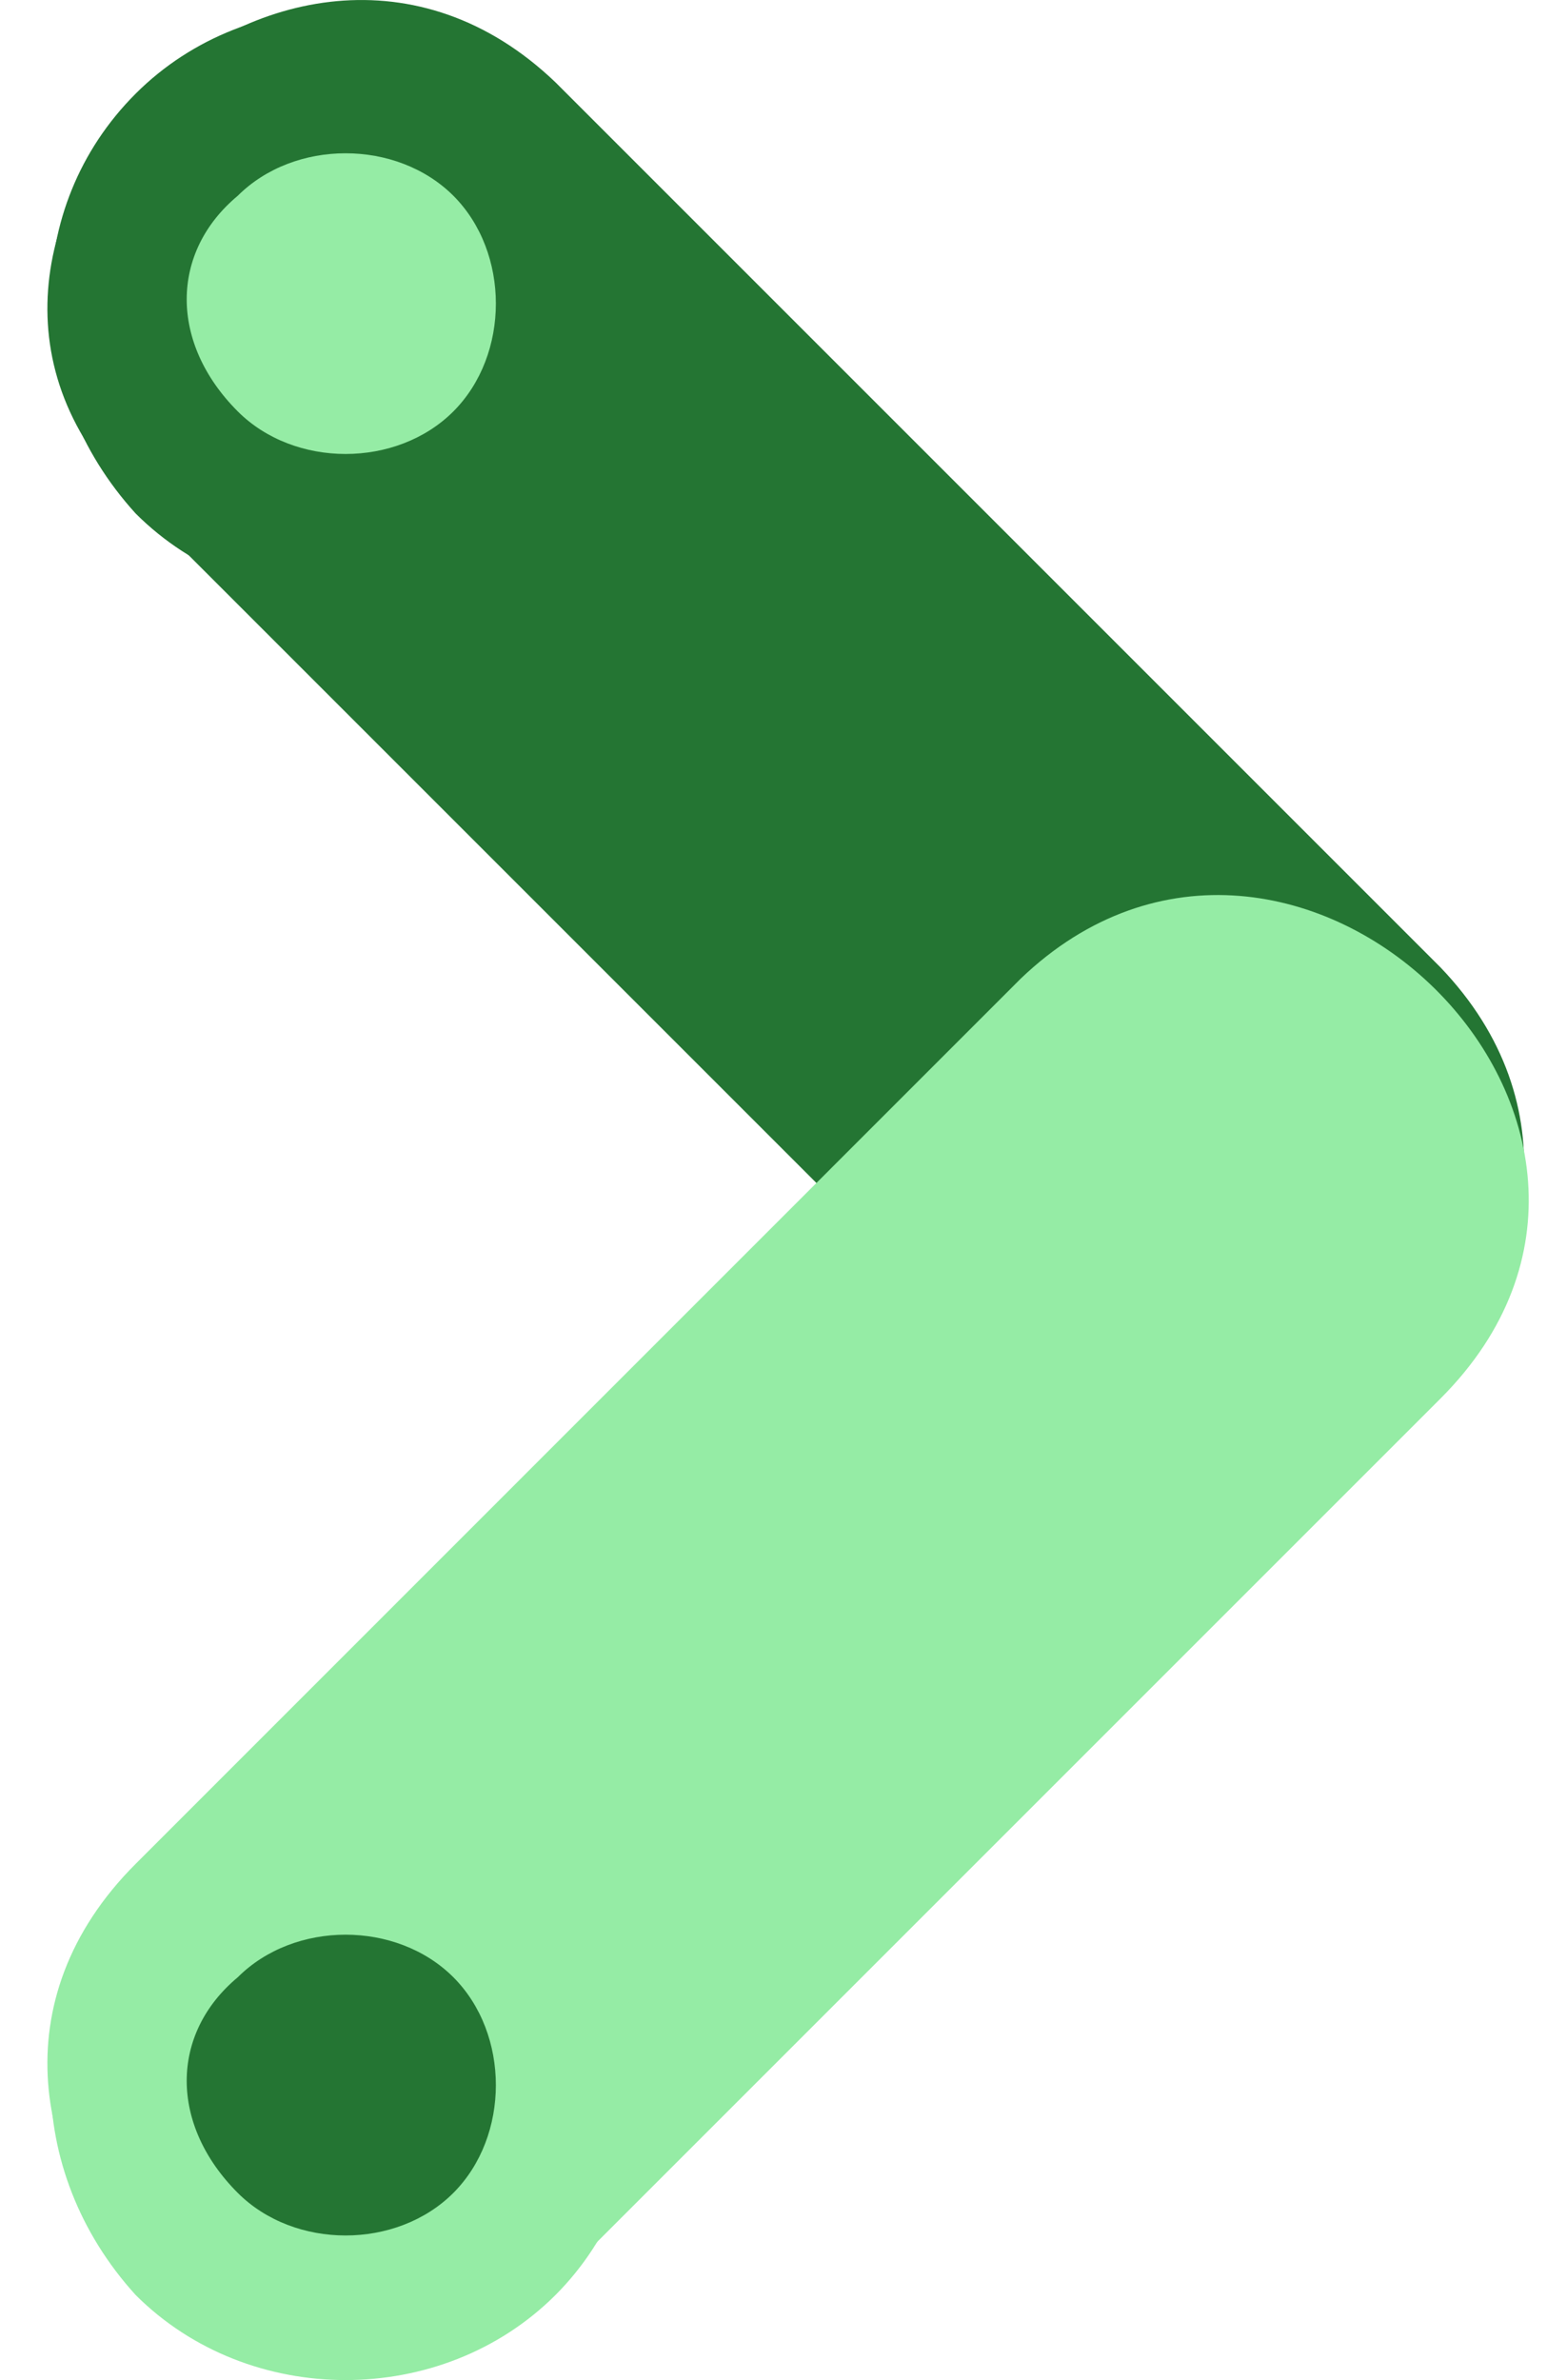
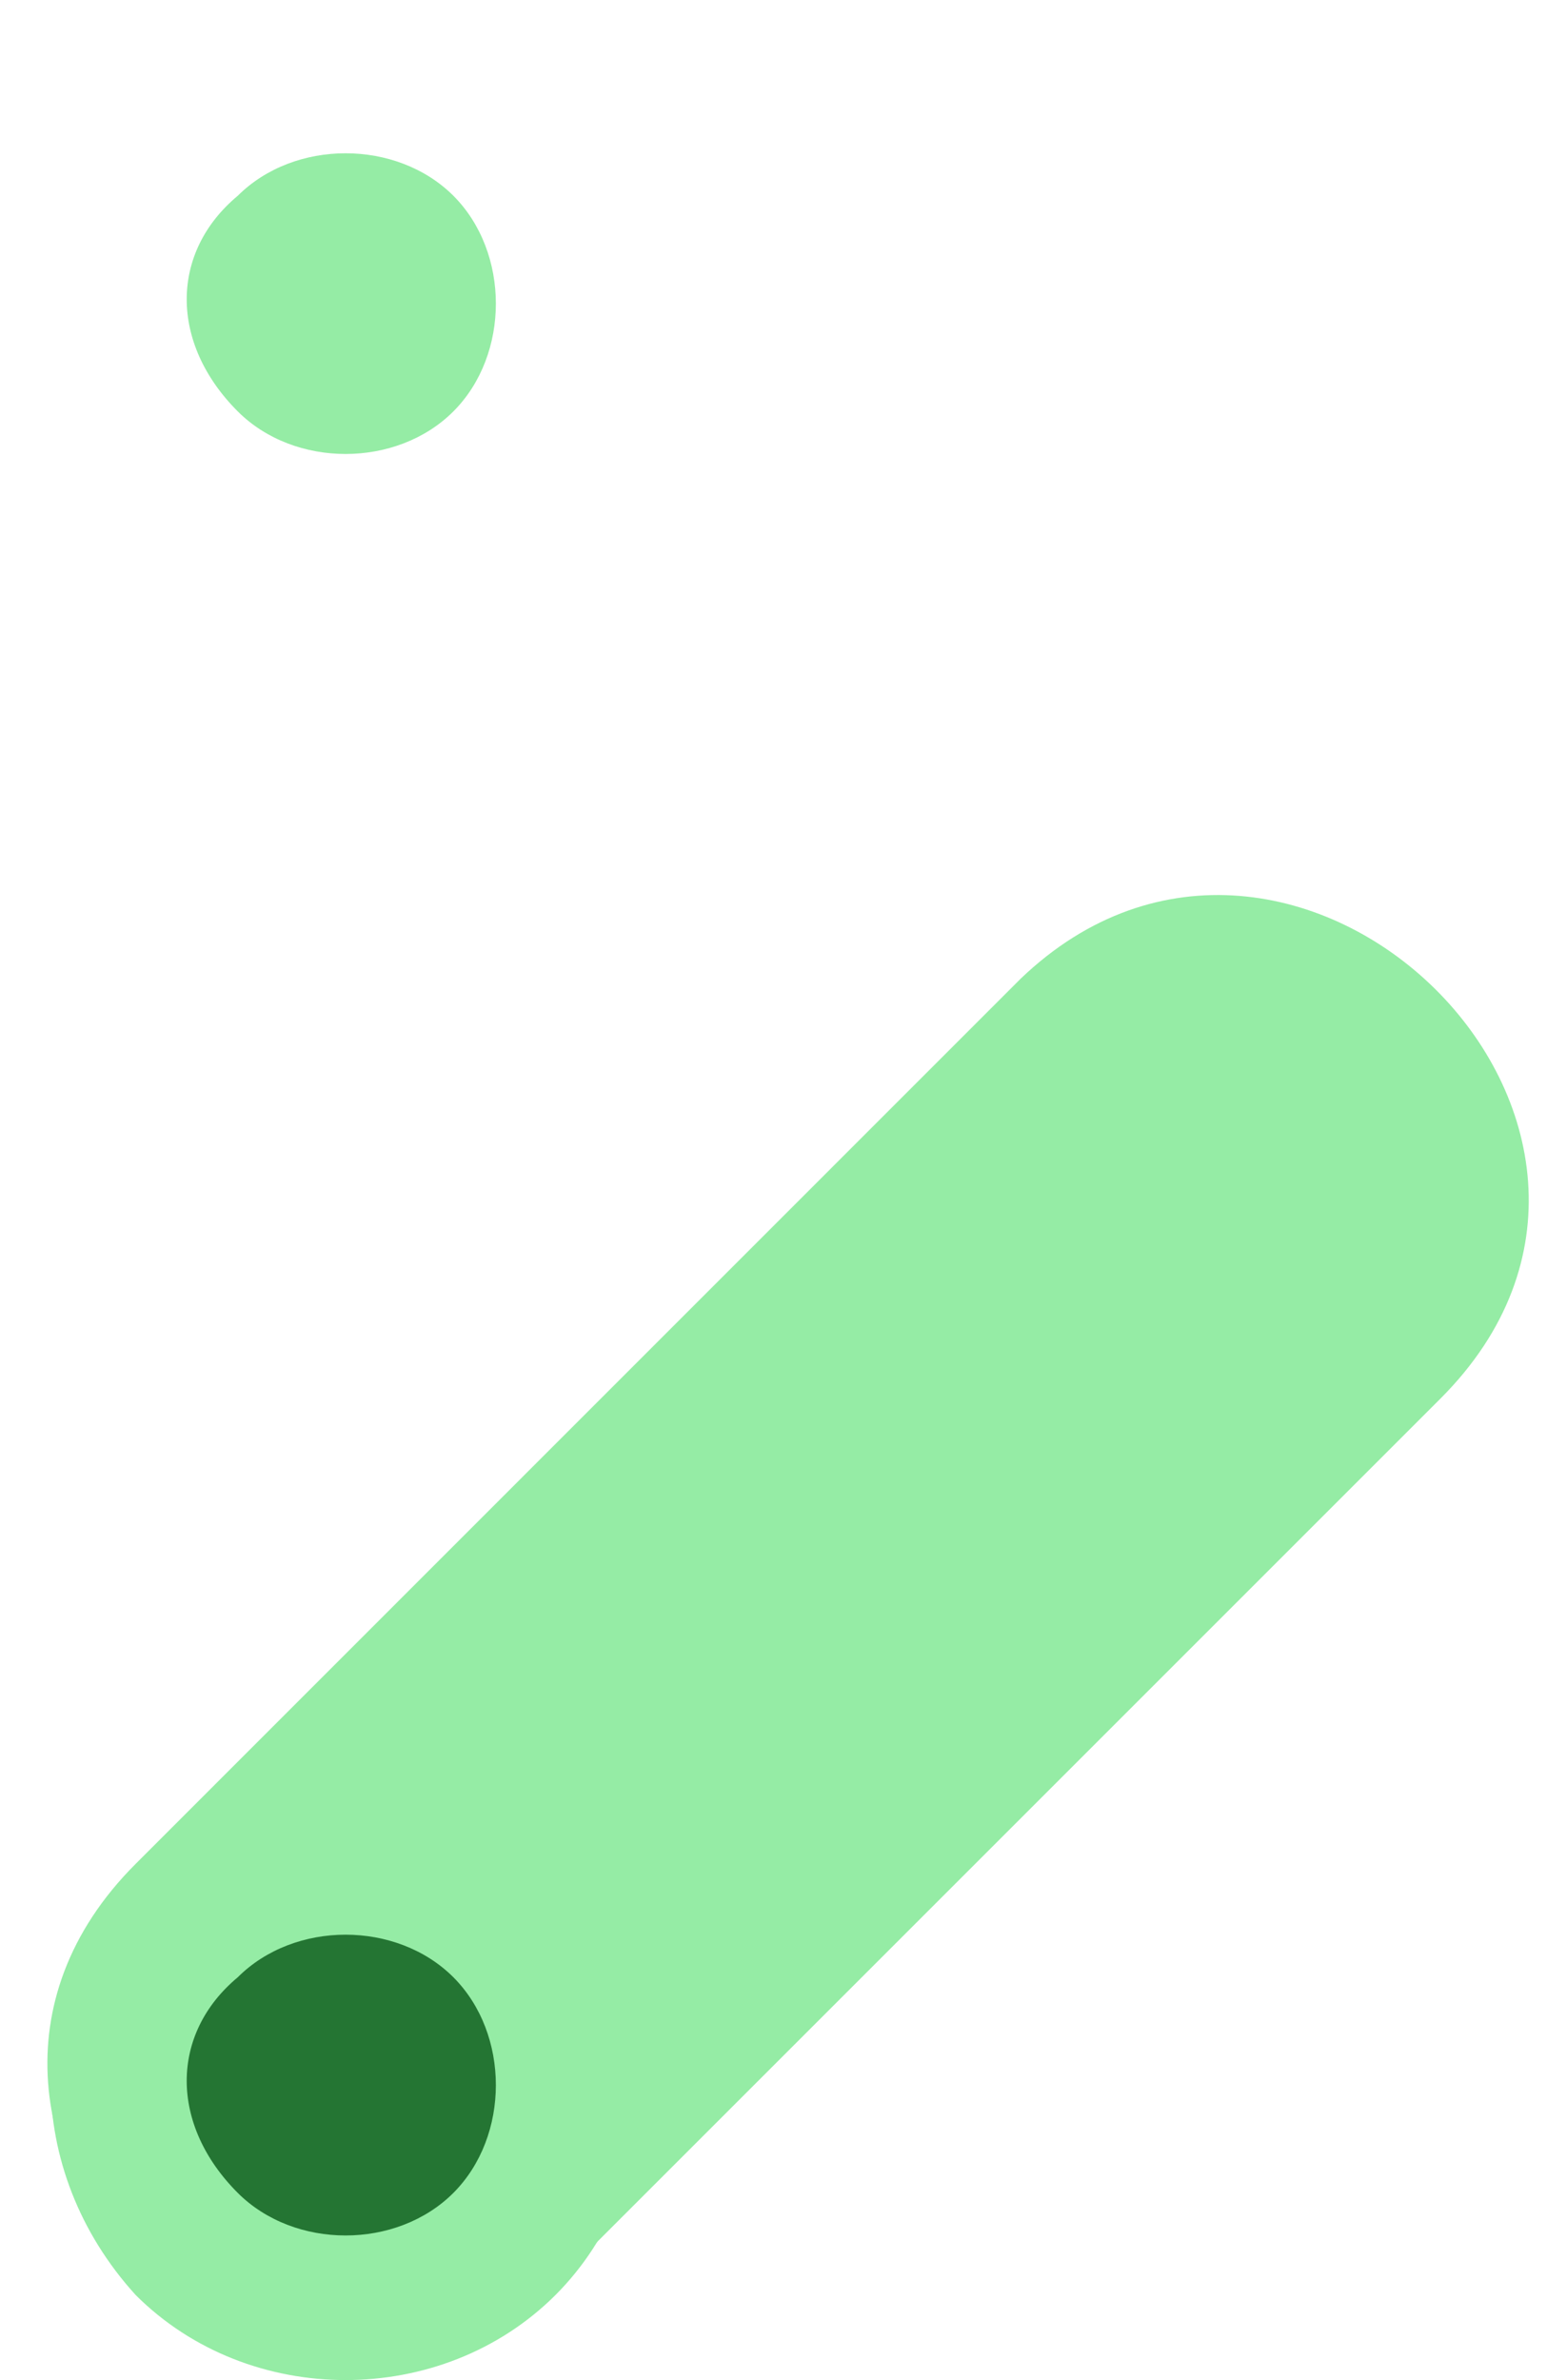
<svg xmlns="http://www.w3.org/2000/svg" width="13" height="20" viewBox="0 0 13 20" fill="none">
-   <path d="M1.14 4.22C3.619 6.699 6.098 9.178 8.577 11.657C10.865 13.945 14.298 10.418 12.105 8.129C9.626 5.65 7.147 3.171 4.668 0.692C2.379 -1.501 -1.148 2.027 1.14 4.22Z" fill="#247533" />
  <path d="M4.668 19.189C7.147 16.71 9.626 14.231 12.105 11.752C14.393 9.464 10.865 6.031 8.577 8.224C6.098 10.704 3.619 13.183 1.14 15.662C-1.148 17.95 2.379 21.478 4.668 19.189Z" fill="#95ECA5" />
  <path d="M1.14 15.757C2.093 14.803 3.714 14.803 4.668 15.757C5.621 16.71 5.621 18.331 4.668 19.285C3.714 20.238 2.093 20.238 1.14 19.285C0.186 18.236 0.186 16.71 1.14 15.757Z" fill="#95ECA5" />
  <path d="M1.998 16.615C2.475 16.138 3.333 16.138 3.81 16.615C4.286 17.092 4.286 17.95 3.81 18.427C3.333 18.904 2.475 18.904 1.998 18.427C1.426 17.855 1.426 17.092 1.998 16.615Z" fill="#247533" />
-   <path d="M1.14 0.787C2.093 -0.166 3.714 -0.166 4.668 0.787C5.621 1.741 5.621 3.362 4.668 4.315C3.714 5.269 2.093 5.269 1.14 4.315C0.186 3.266 0.186 1.741 1.14 0.787Z" fill="#247533" />
  <path d="M1.998 1.645C2.475 1.169 3.333 1.169 3.81 1.645C4.286 2.122 4.286 2.98 3.81 3.457C3.333 3.934 2.475 3.934 1.998 3.457C1.426 2.885 1.426 2.122 1.998 1.645Z" fill="#95ECA5" />
</svg>